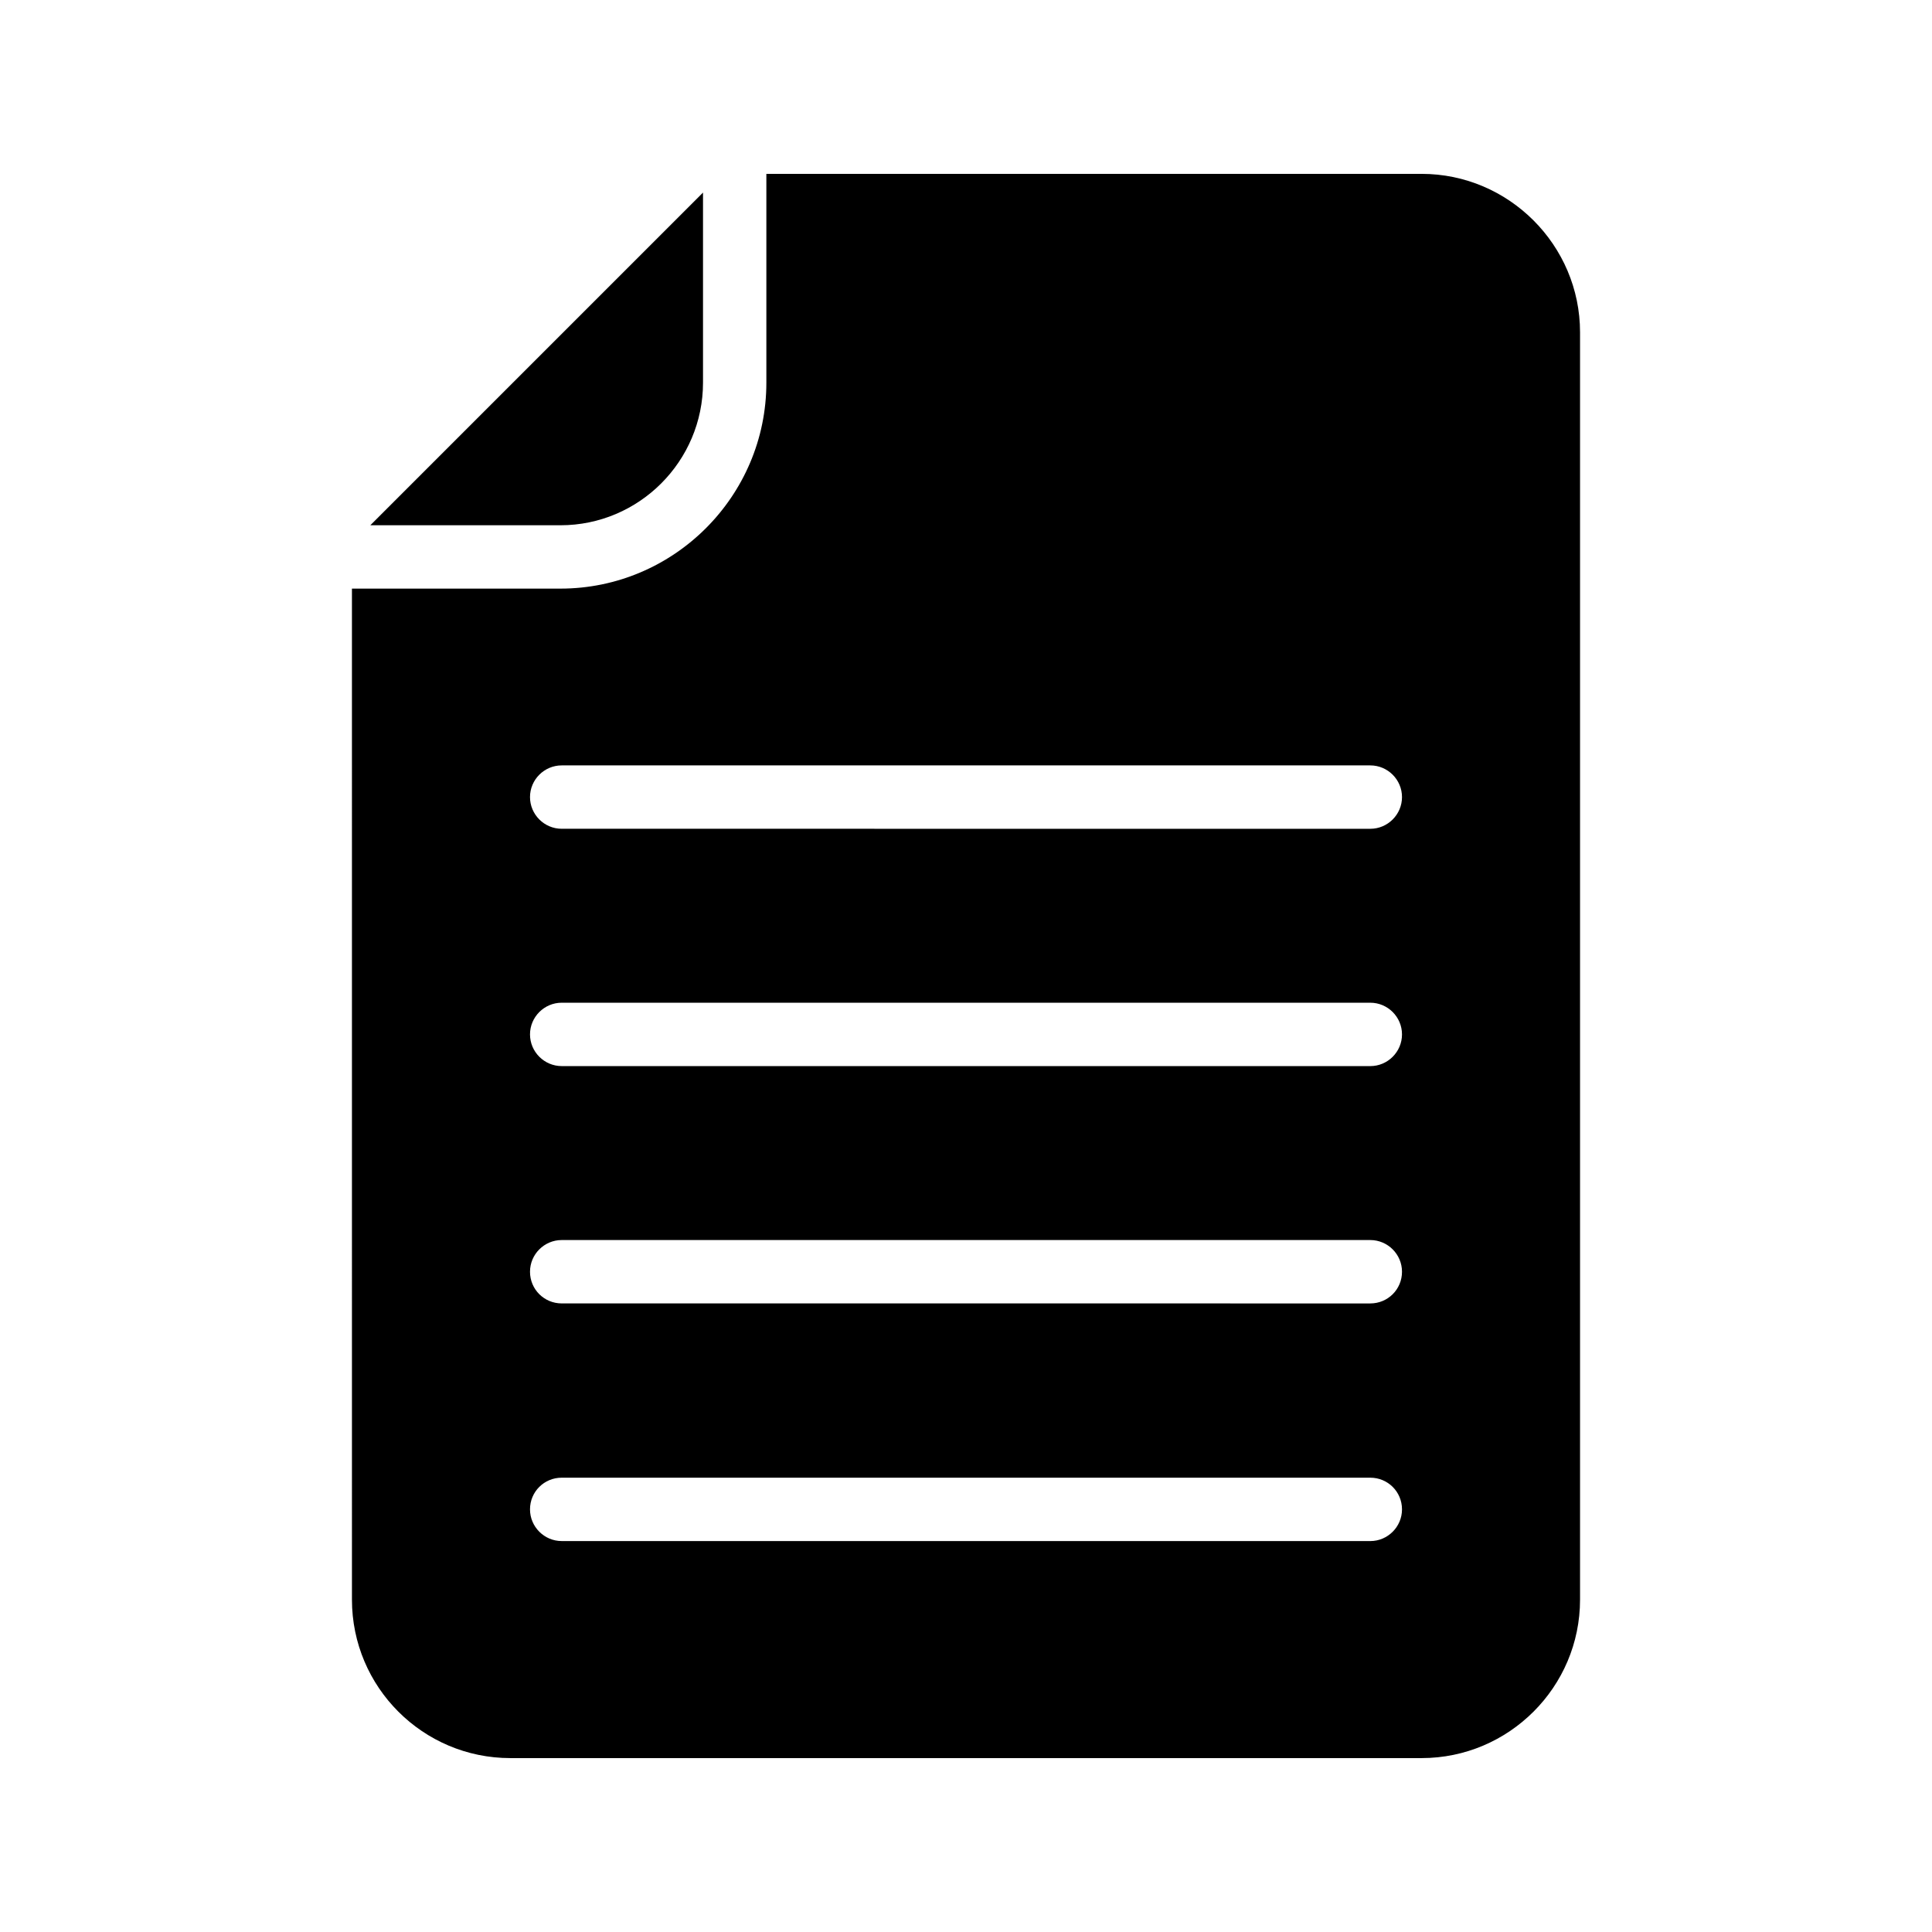
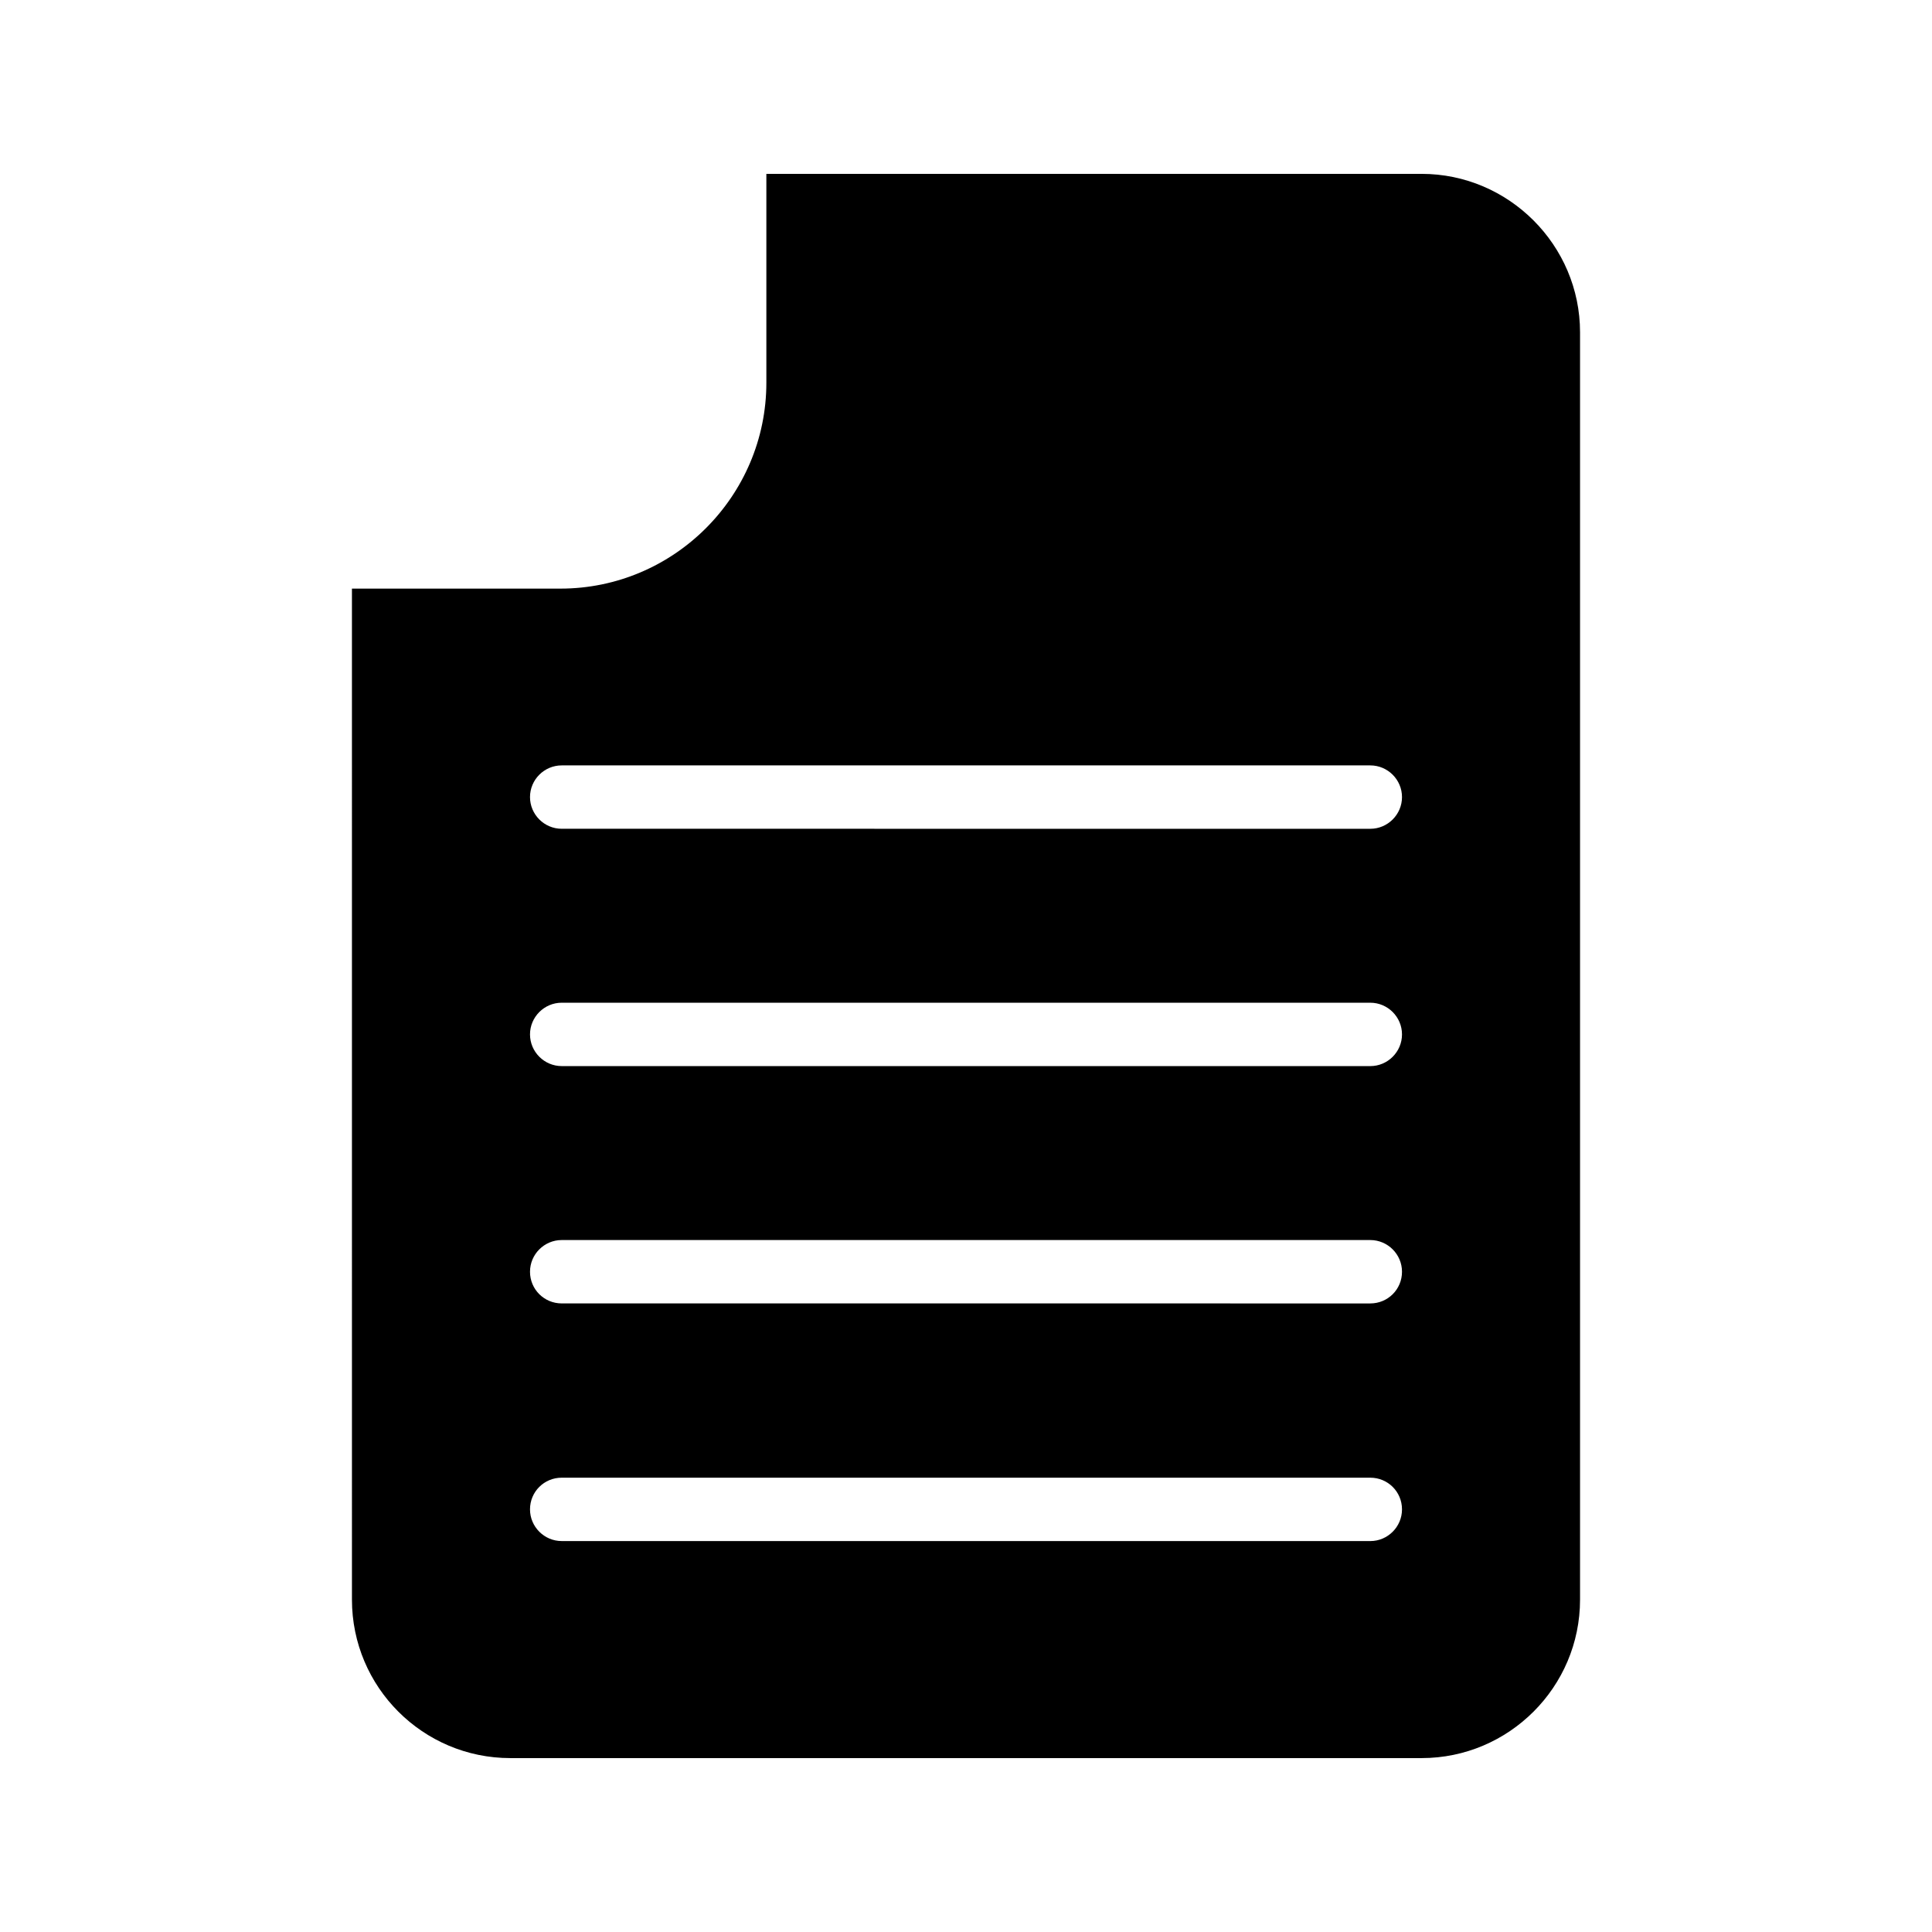
<svg xmlns="http://www.w3.org/2000/svg" fill="#000000" width="800px" height="800px" version="1.1" viewBox="144 144 512 512">
  <g>
-     <path d="m292.52 283.2c20.824 0 37.785-16.961 37.785-37.785v-50.383l-88.168 88.168z" />
    <path d="m237.27 567.93c0 23.176 18.809 41.984 41.984 41.984h241.49c23.09 0 41.984-18.809 41.984-41.984v-335.87c0-23.09-18.895-41.984-41.984-41.984h-173.65v55.336c0 30.062-24.52 54.578-54.578 54.578h-55.25zm55.586-221.09h214.29c4.617 0 8.398 3.777 8.398 8.398 0 4.617-3.777 8.398-8.398 8.398l-214.29-0.004c-4.617 0-8.398-3.777-8.398-8.398 0-4.617 3.781-8.395 8.398-8.395zm0 62.891h214.29c4.617 0 8.398 3.777 8.398 8.398 0 4.617-3.777 8.398-8.398 8.398l-214.29-0.004c-4.617 0-8.398-3.777-8.398-8.398 0-4.613 3.781-8.395 8.398-8.395zm0 62.895h214.29c4.617 0 8.398 3.777 8.398 8.398 0 4.703-3.777 8.398-8.398 8.398l-214.29-0.004c-4.617 0-8.398-3.695-8.398-8.398 0-4.617 3.781-8.395 8.398-8.395zm0 62.977h214.29c4.617 0 8.398 3.695 8.398 8.398 0 4.617-3.777 8.398-8.398 8.398l-214.29-0.004c-4.617 0-8.398-3.777-8.398-8.398 0-4.703 3.781-8.395 8.398-8.395z" />
  </g>
</svg>